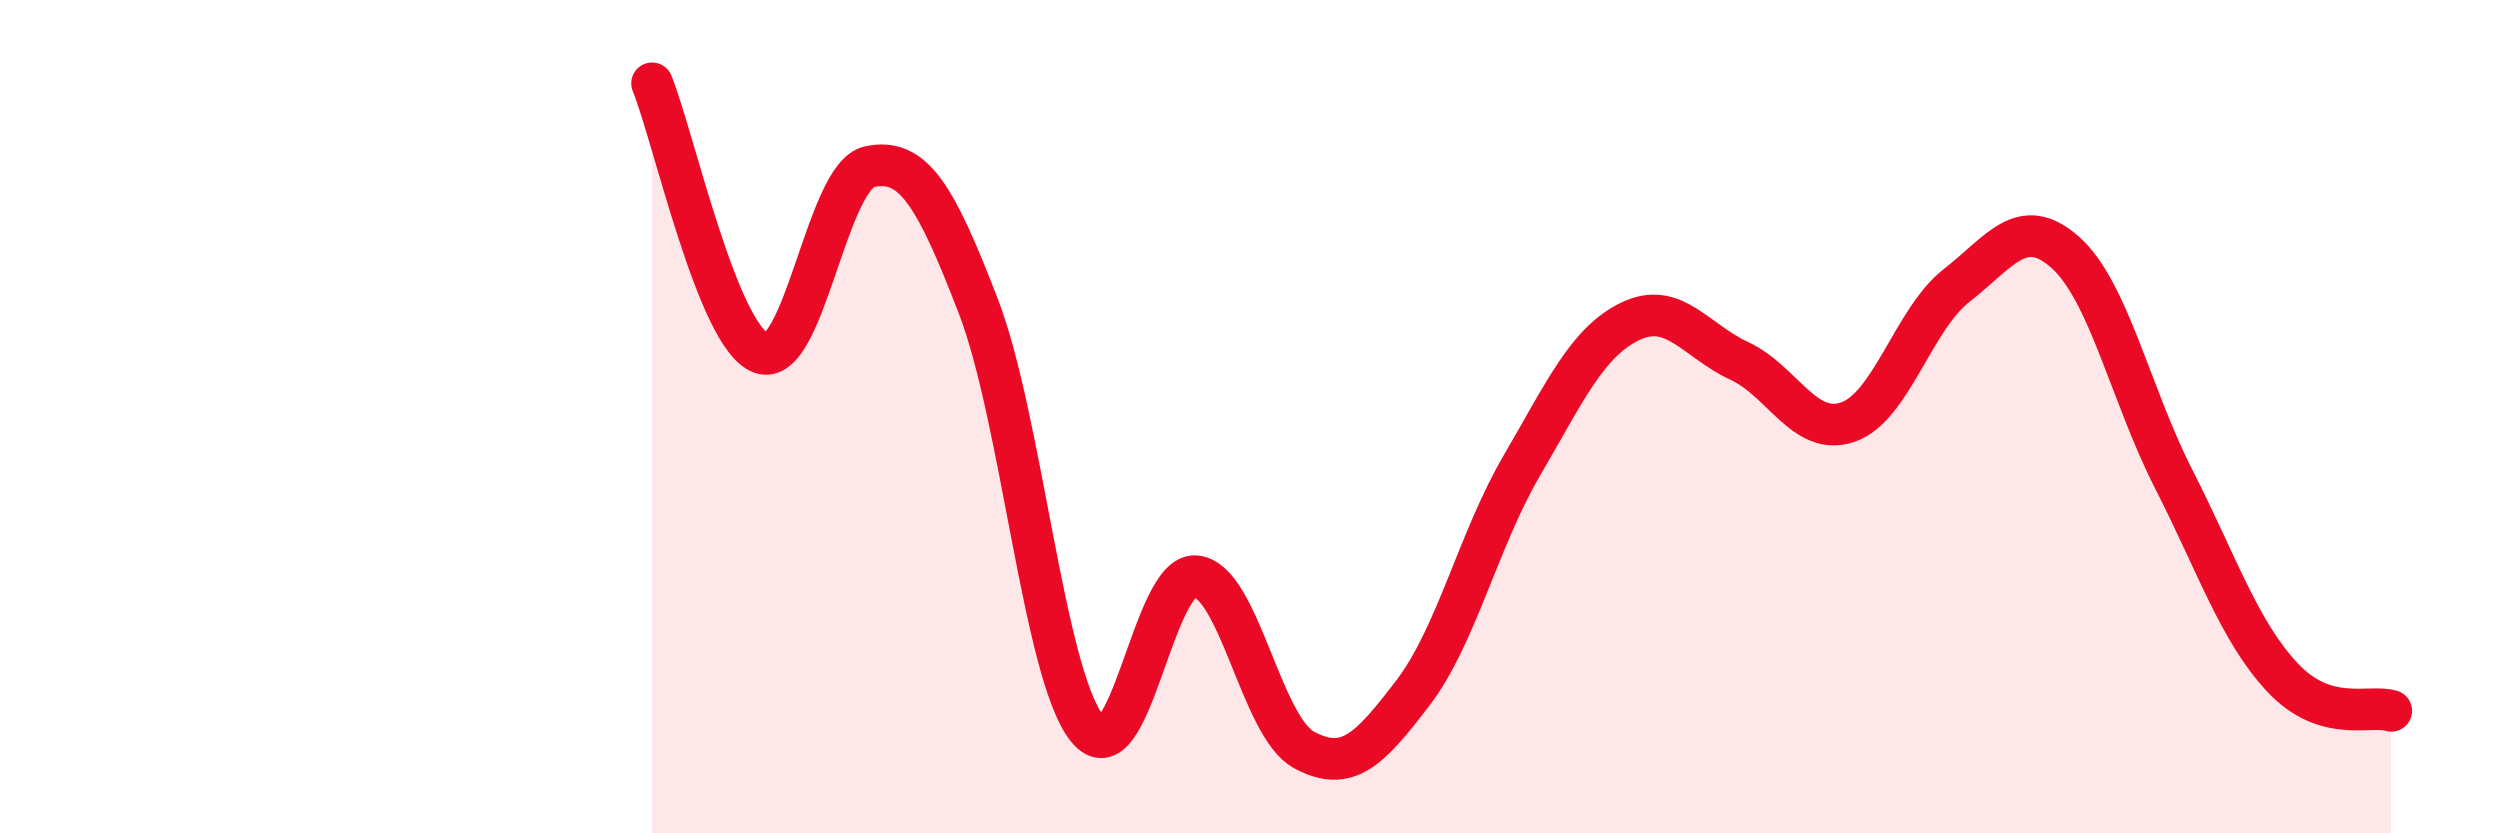
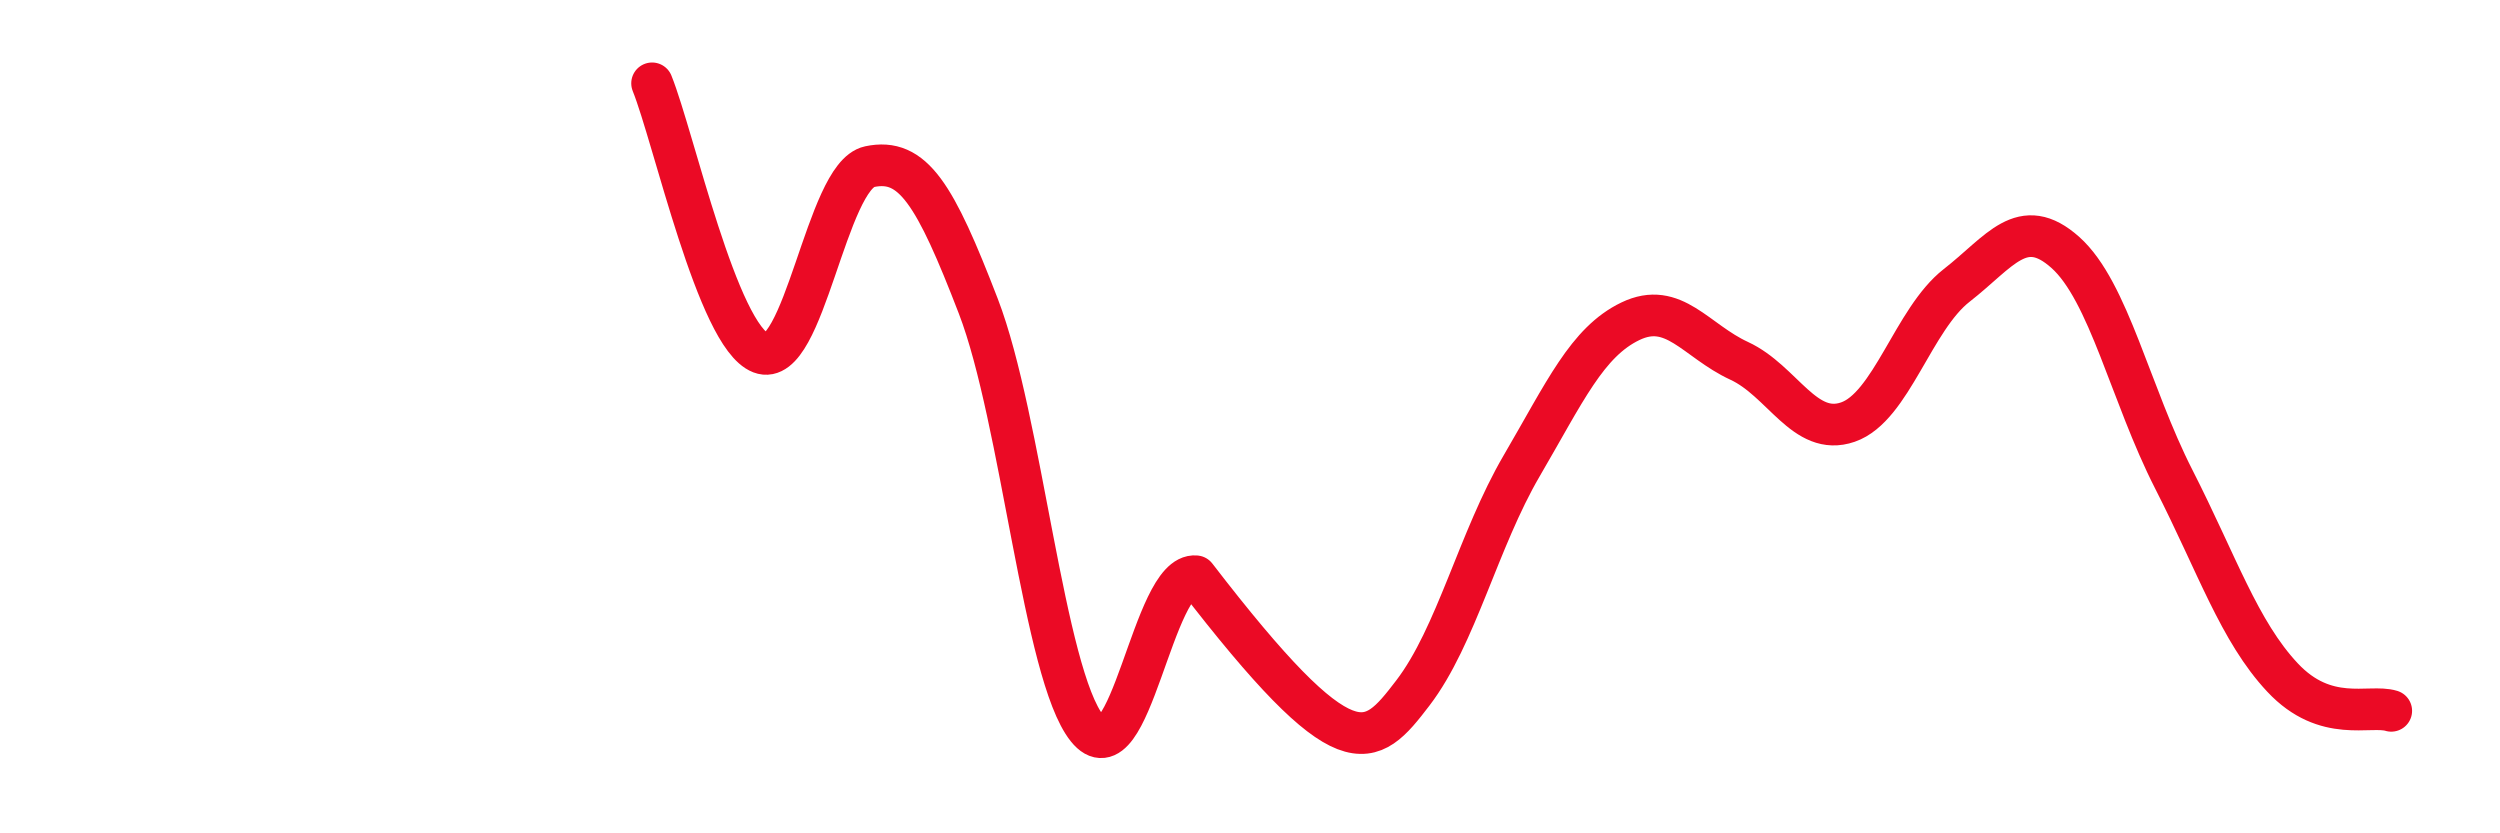
<svg xmlns="http://www.w3.org/2000/svg" width="60" height="20" viewBox="0 0 60 20">
-   <path d="M 15.65,2 C 16.17,3.29 17.22,8.07 18.26,8.47 C 19.3,8.87 19.83,4.22 20.87,4 C 21.91,3.78 22.44,4.65 23.48,7.35 C 24.52,10.05 25.05,16.18 26.09,17.48 C 27.13,18.78 27.66,13.73 28.7,13.83 C 29.74,13.93 30.26,17.44 31.3,18 C 32.34,18.56 32.87,17.99 33.91,16.63 C 34.95,15.27 35.48,12.96 36.52,11.18 C 37.56,9.4 38.09,8.21 39.13,7.71 C 40.17,7.21 40.7,8.18 41.74,8.66 C 42.78,9.14 43.31,10.49 44.35,10.13 C 45.39,9.77 45.92,7.66 46.96,6.85 C 48,6.04 48.53,5.13 49.57,6.06 C 50.61,6.99 51.13,9.46 52.17,11.5 C 53.21,13.54 53.74,15.15 54.78,16.26 C 55.82,17.37 56.87,16.9 57.39,17.06L57.39 20L15.65 20Z" fill="#EB0A25" opacity="0.1" stroke-linecap="round" stroke-linejoin="round" />
-   <path d="M 15.65,2 C 16.17,3.29 17.22,8.07 18.26,8.47 C 19.3,8.87 19.83,4.22 20.87,4 C 21.91,3.78 22.44,4.65 23.48,7.35 C 24.52,10.05 25.05,16.18 26.09,17.48 C 27.13,18.78 27.66,13.73 28.7,13.83 C 29.74,13.93 30.26,17.44 31.3,18 C 32.34,18.56 32.87,17.99 33.91,16.63 C 34.95,15.27 35.48,12.96 36.52,11.18 C 37.56,9.4 38.09,8.21 39.13,7.71 C 40.17,7.21 40.7,8.18 41.74,8.66 C 42.78,9.14 43.31,10.49 44.35,10.13 C 45.39,9.77 45.92,7.66 46.96,6.85 C 48,6.04 48.53,5.13 49.57,6.06 C 50.61,6.99 51.13,9.46 52.17,11.5 C 53.21,13.54 53.74,15.15 54.78,16.26 C 55.82,17.37 56.87,16.9 57.39,17.06" stroke="#EB0A25" stroke-width="1" fill="none" stroke-linecap="round" stroke-linejoin="round" />
+   <path d="M 15.65,2 C 16.17,3.29 17.22,8.07 18.26,8.47 C 19.3,8.87 19.83,4.22 20.87,4 C 21.91,3.78 22.44,4.65 23.48,7.35 C 24.52,10.05 25.05,16.18 26.09,17.48 C 27.13,18.78 27.66,13.73 28.7,13.83 C 32.34,18.56 32.87,17.99 33.91,16.63 C 34.95,15.27 35.48,12.96 36.52,11.18 C 37.56,9.4 38.09,8.21 39.13,7.71 C 40.17,7.21 40.7,8.18 41.74,8.66 C 42.78,9.14 43.31,10.49 44.35,10.13 C 45.39,9.77 45.92,7.66 46.96,6.85 C 48,6.04 48.53,5.13 49.57,6.06 C 50.61,6.99 51.13,9.46 52.17,11.5 C 53.21,13.54 53.74,15.15 54.78,16.26 C 55.82,17.37 56.87,16.9 57.39,17.06" stroke="#EB0A25" stroke-width="1" fill="none" stroke-linecap="round" stroke-linejoin="round" />
</svg>